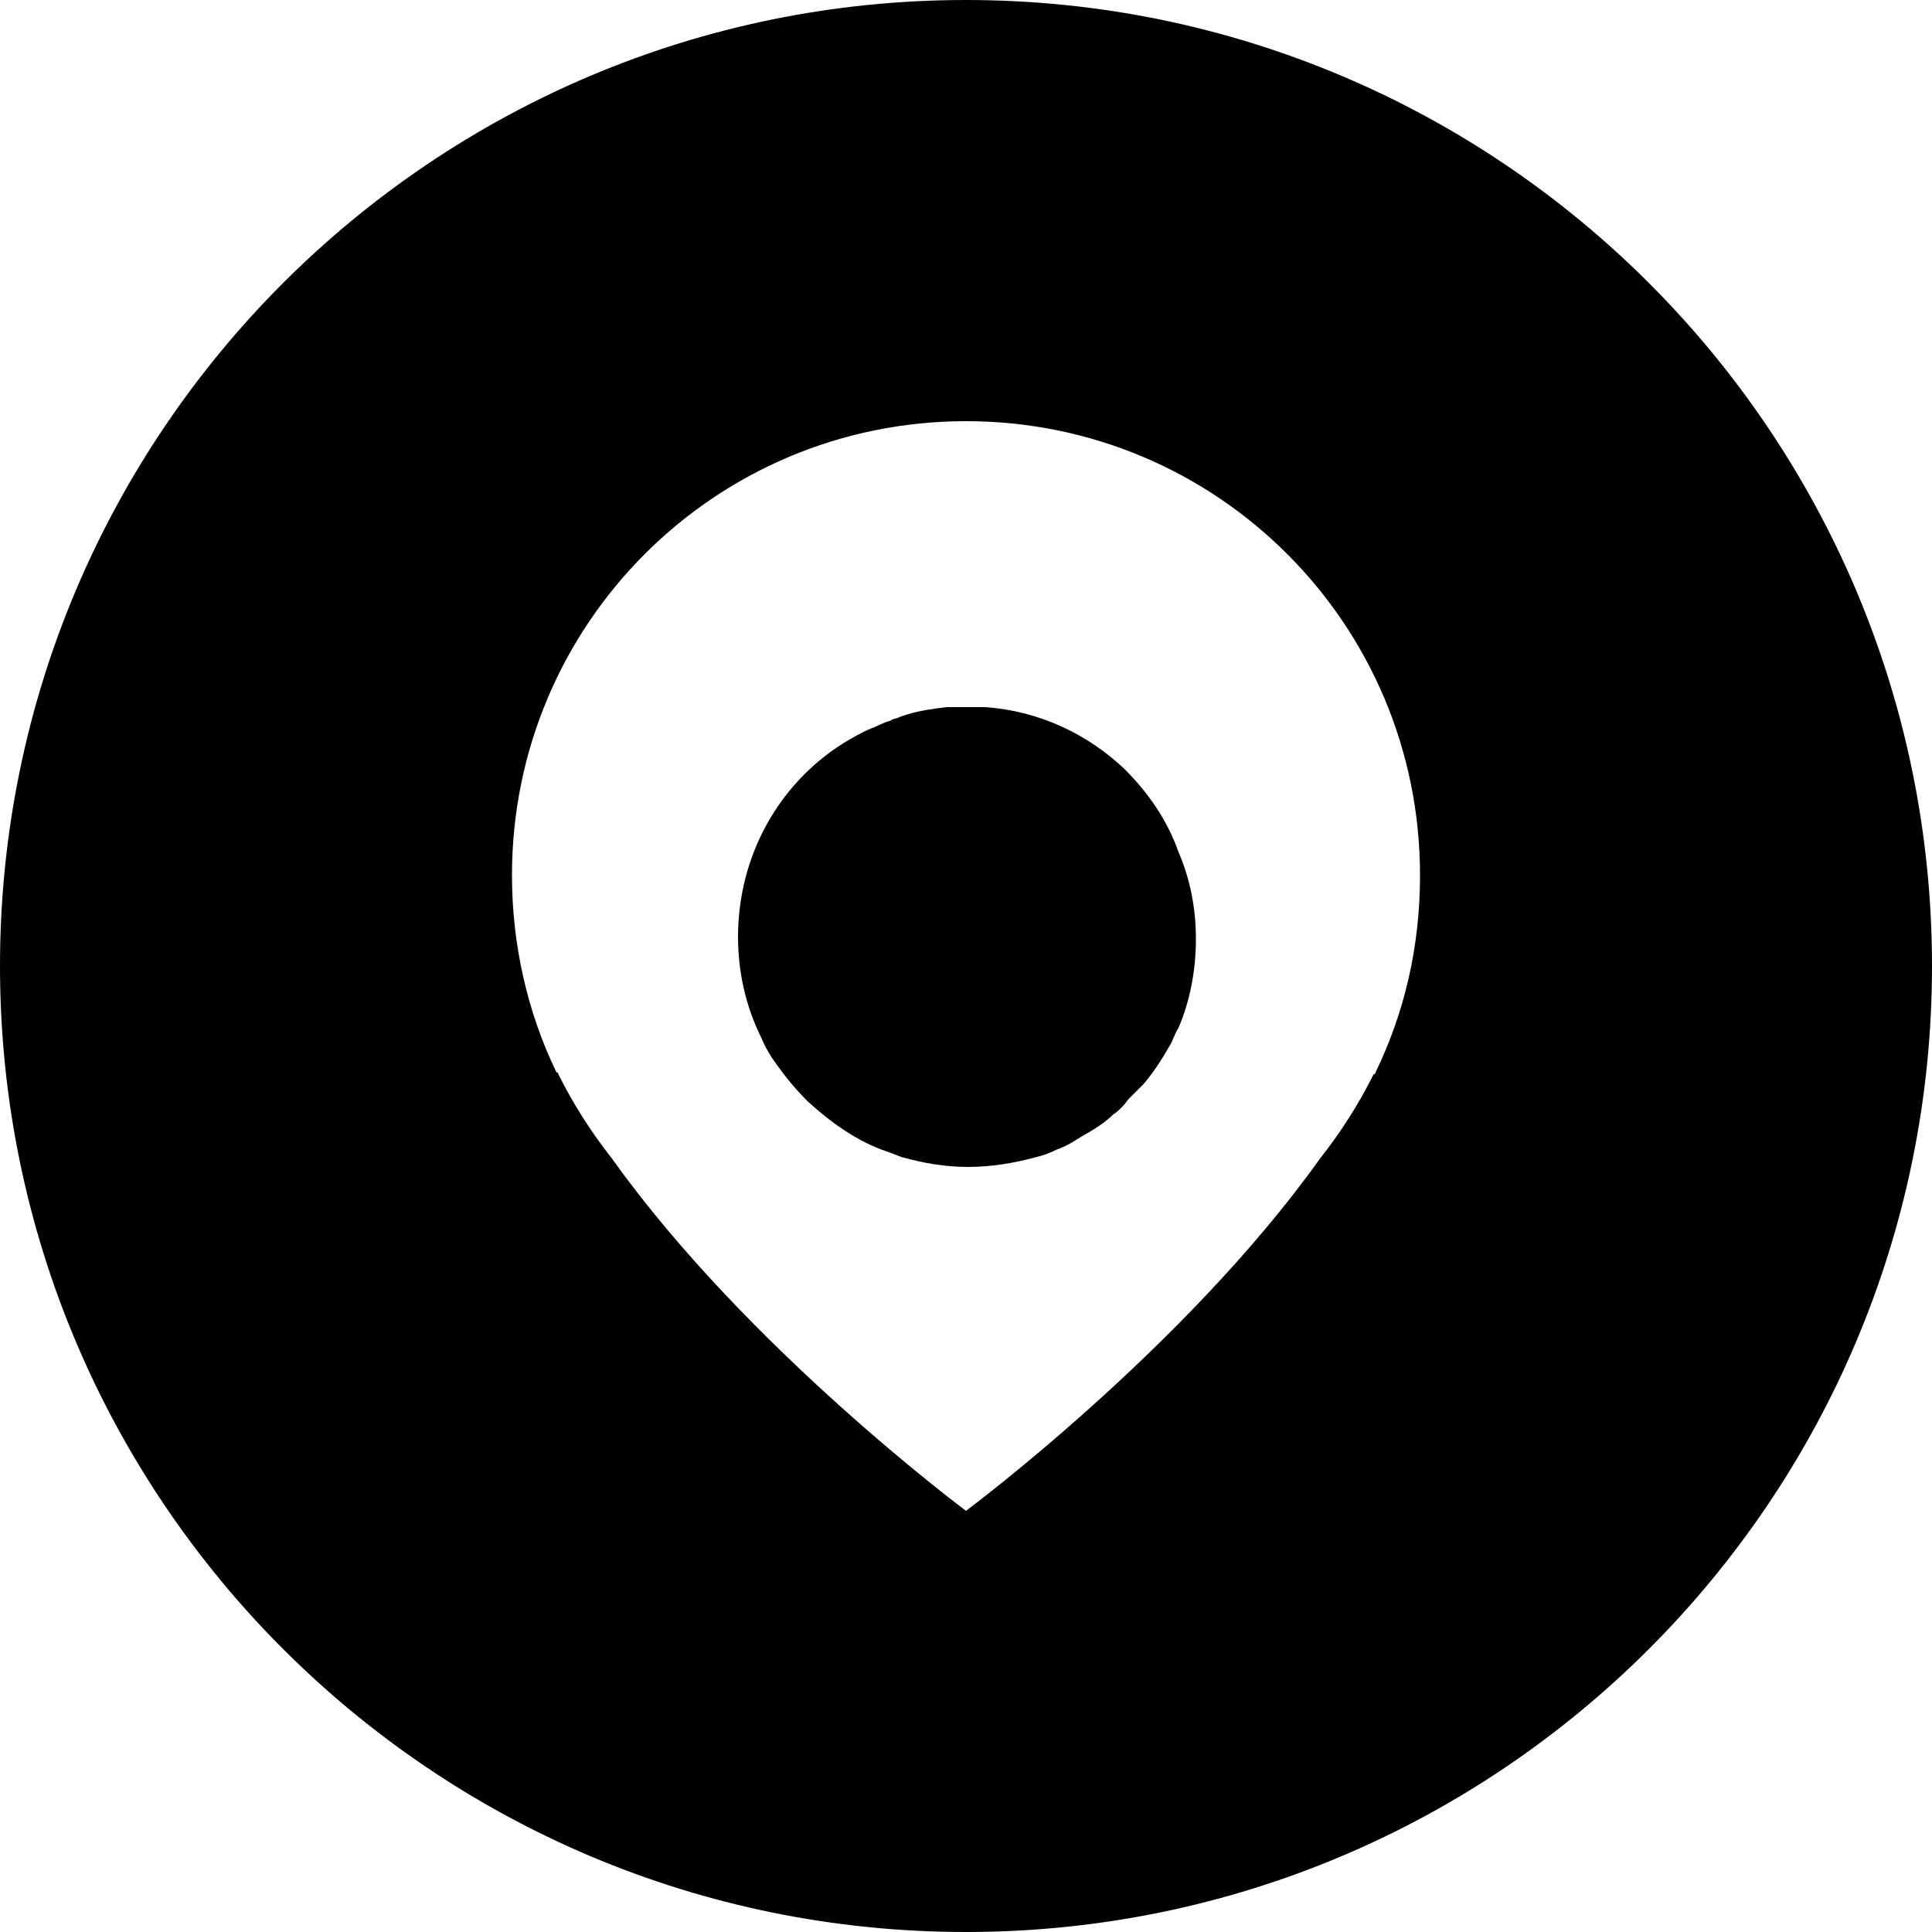
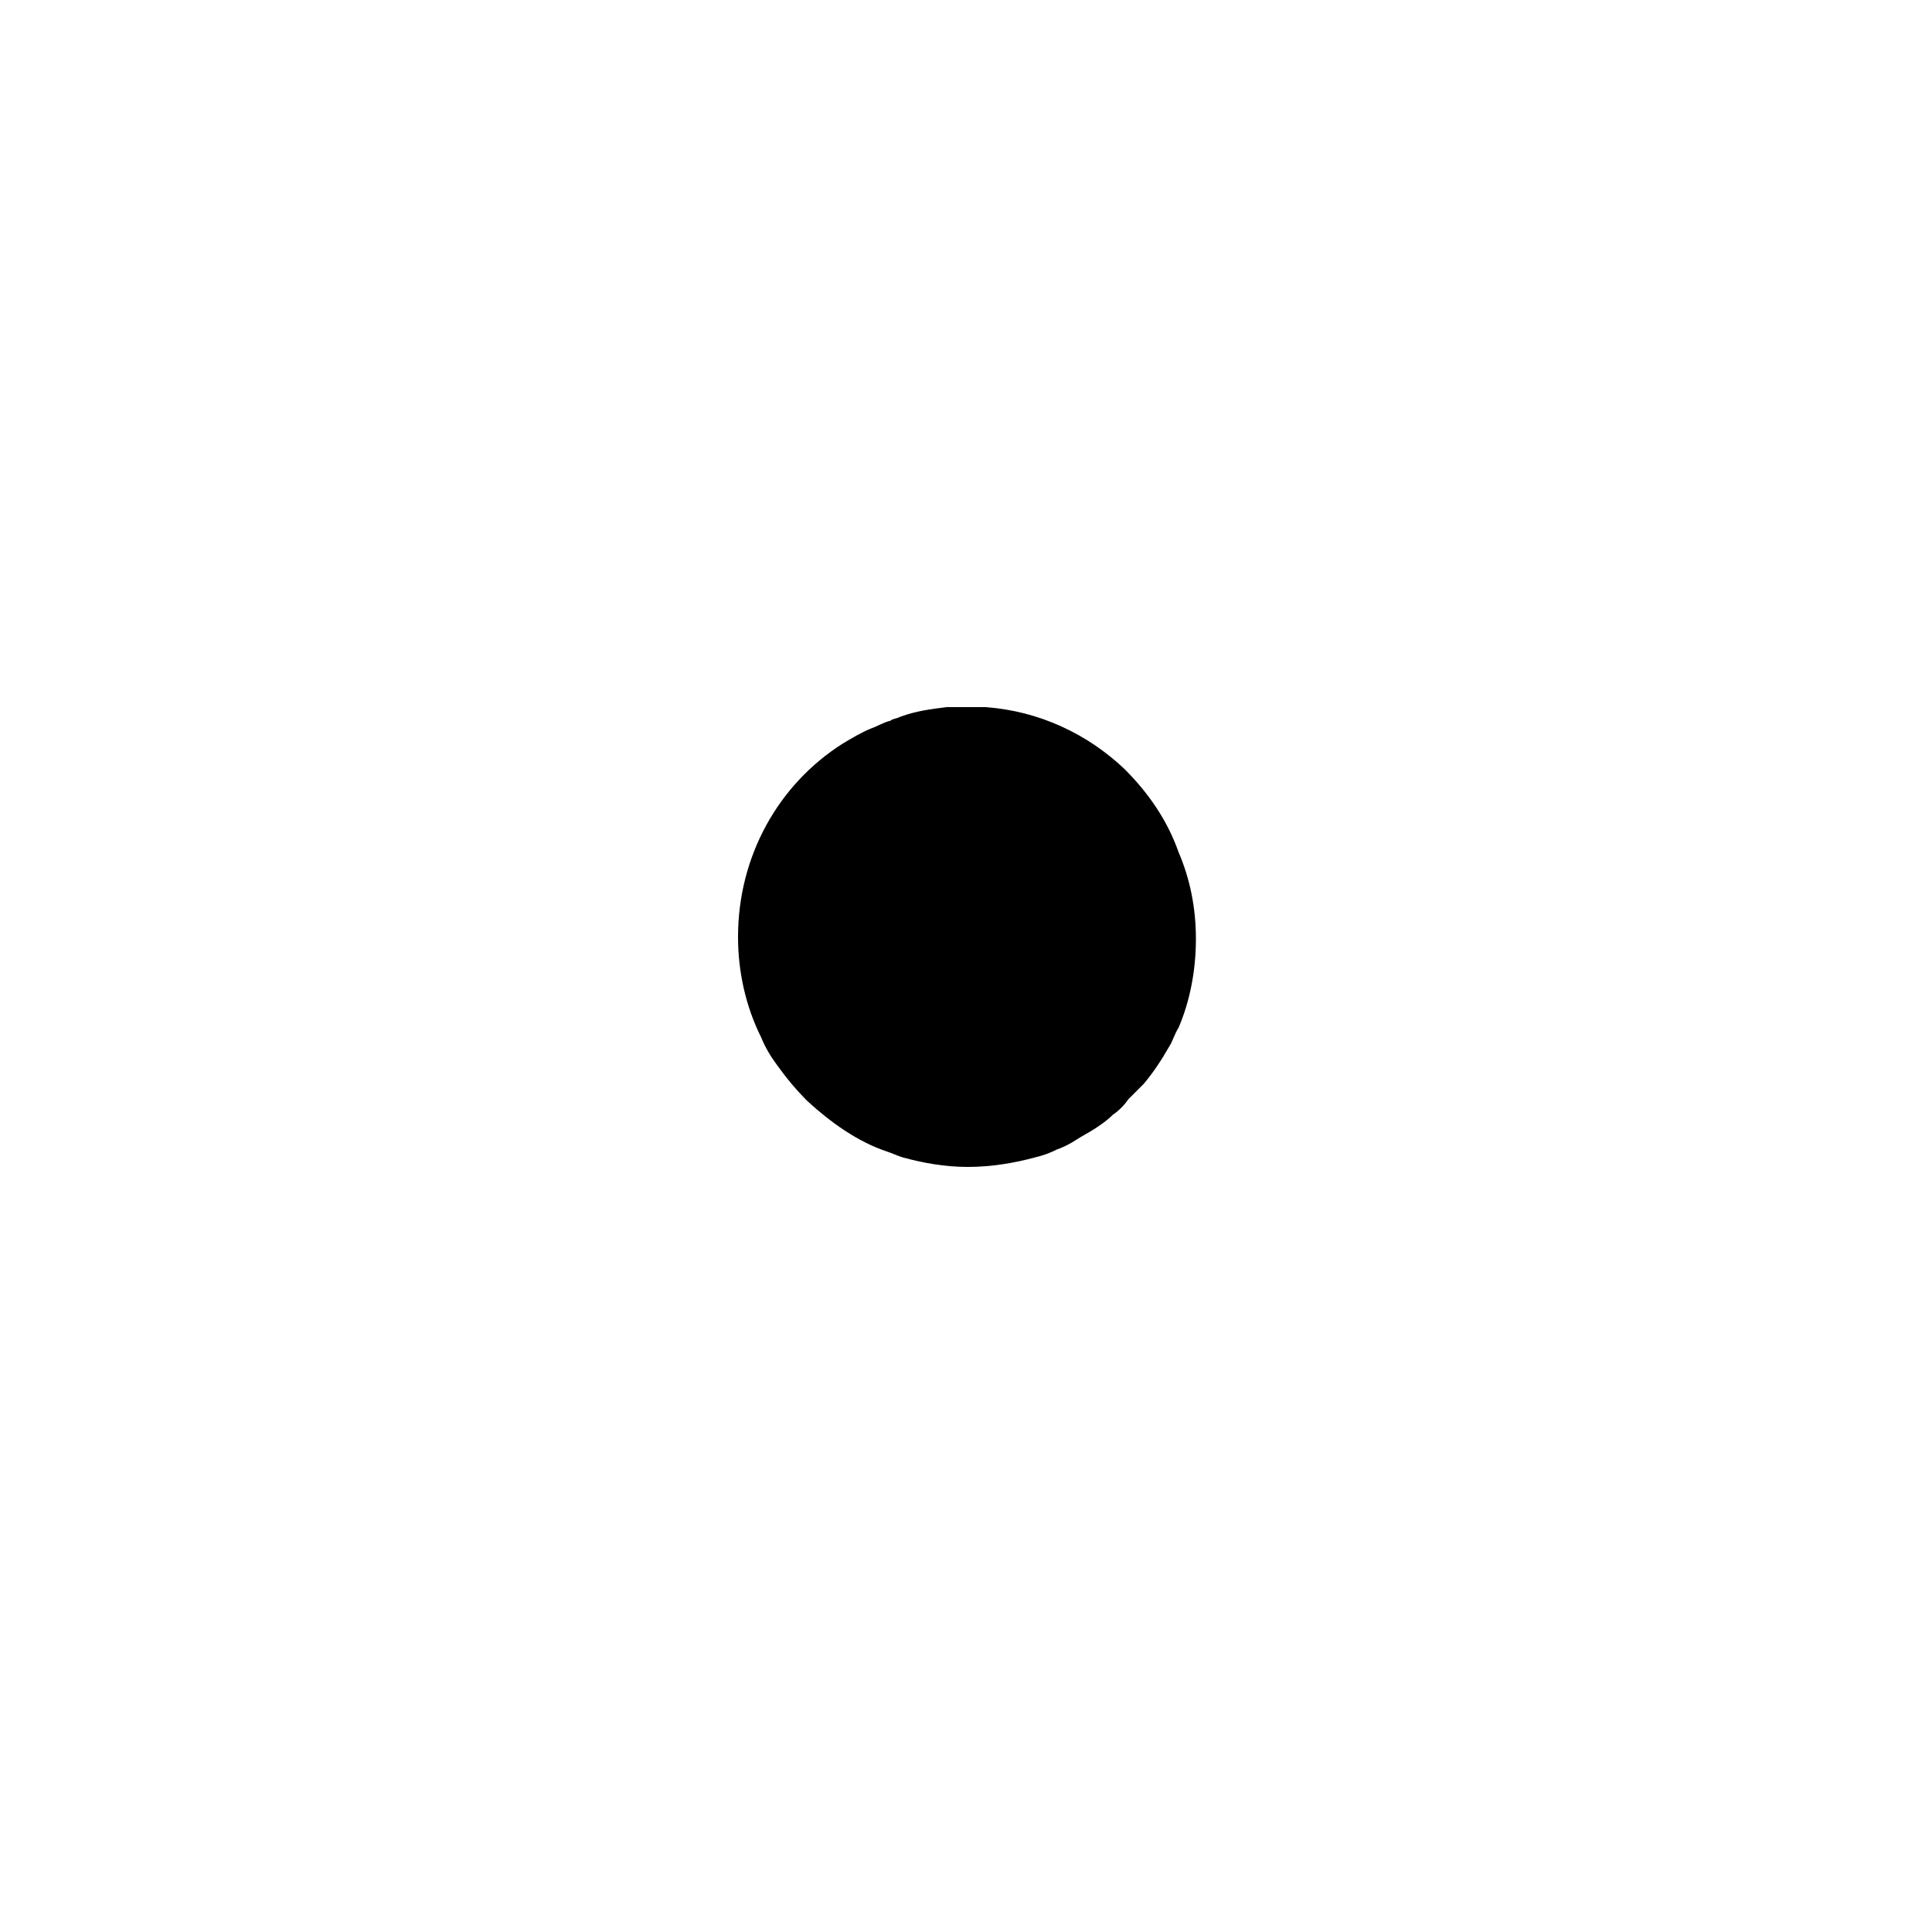
<svg xmlns="http://www.w3.org/2000/svg" t="1663923524913" class="icon" viewBox="0 0 1024 1024" version="1.1" p-id="63410" width="200" height="200">
-   <path d="M512 0C229.376 0 0 229.376 0 512s229.376 512 512 512 512-229.376 512-512S794.624 0 512 0z m217.088 568.32s0 1.024-1.024 1.024c-8.192 16.384-17.408 30.72-28.672 45.056-71.68 100.352-187.392 186.368-187.392 186.368S396.288 714.752 324.608 614.4c-11.264-14.336-20.48-28.672-28.672-45.056 0 0 0-1.024-1.024-1.024-15.36-31.744-23.552-67.584-23.552-104.448 0-133.12 107.52-240.64 240.64-240.64s240.64 107.52 240.64 240.64c0 37.888-8.192 72.704-23.552 104.448z" p-id="63411" />
  <path d="M595.968 407.552c-19.456-18.432-45.056-30.72-73.728-32.768h-20.48c-8.192 1.024-16.384 2.048-24.576 5.12-2.048 1.024-4.096 1.024-5.12 2.048-4.096 1.024-7.168 3.072-10.24 4.096-5.12 2.048-10.24 5.12-15.36 8.192-33.792 21.504-55.296 59.392-55.296 102.4 0 18.432 4.096 36.864 12.288 53.248 2.048 5.12 5.12 10.24 8.192 14.336 5.12 7.168 10.24 13.312 16.384 19.456 12.288 11.264 26.624 21.504 41.984 26.624 3.072 1.024 5.12 2.048 8.192 3.072 11.264 3.072 22.528 5.12 34.816 5.12 12.288 0 24.576-2.048 35.84-5.12 4.096-1.024 7.168-2.048 11.264-4.096 3.072-1.024 7.168-3.072 10.24-5.12 3.072-2.048 7.168-4.096 10.24-6.144 3.072-2.048 6.144-4.096 9.216-7.168 3.072-2.048 6.144-5.12 8.192-8.192l8.192-8.192c5.12-6.144 9.216-12.288 13.312-19.456 2.048-3.072 3.072-7.168 5.12-10.24 6.144-14.336 9.216-30.72 9.216-47.104 0-16.384-3.072-31.744-9.216-46.08-6.144-17.408-16.384-31.744-28.672-44.032z" p-id="63412" />
</svg>